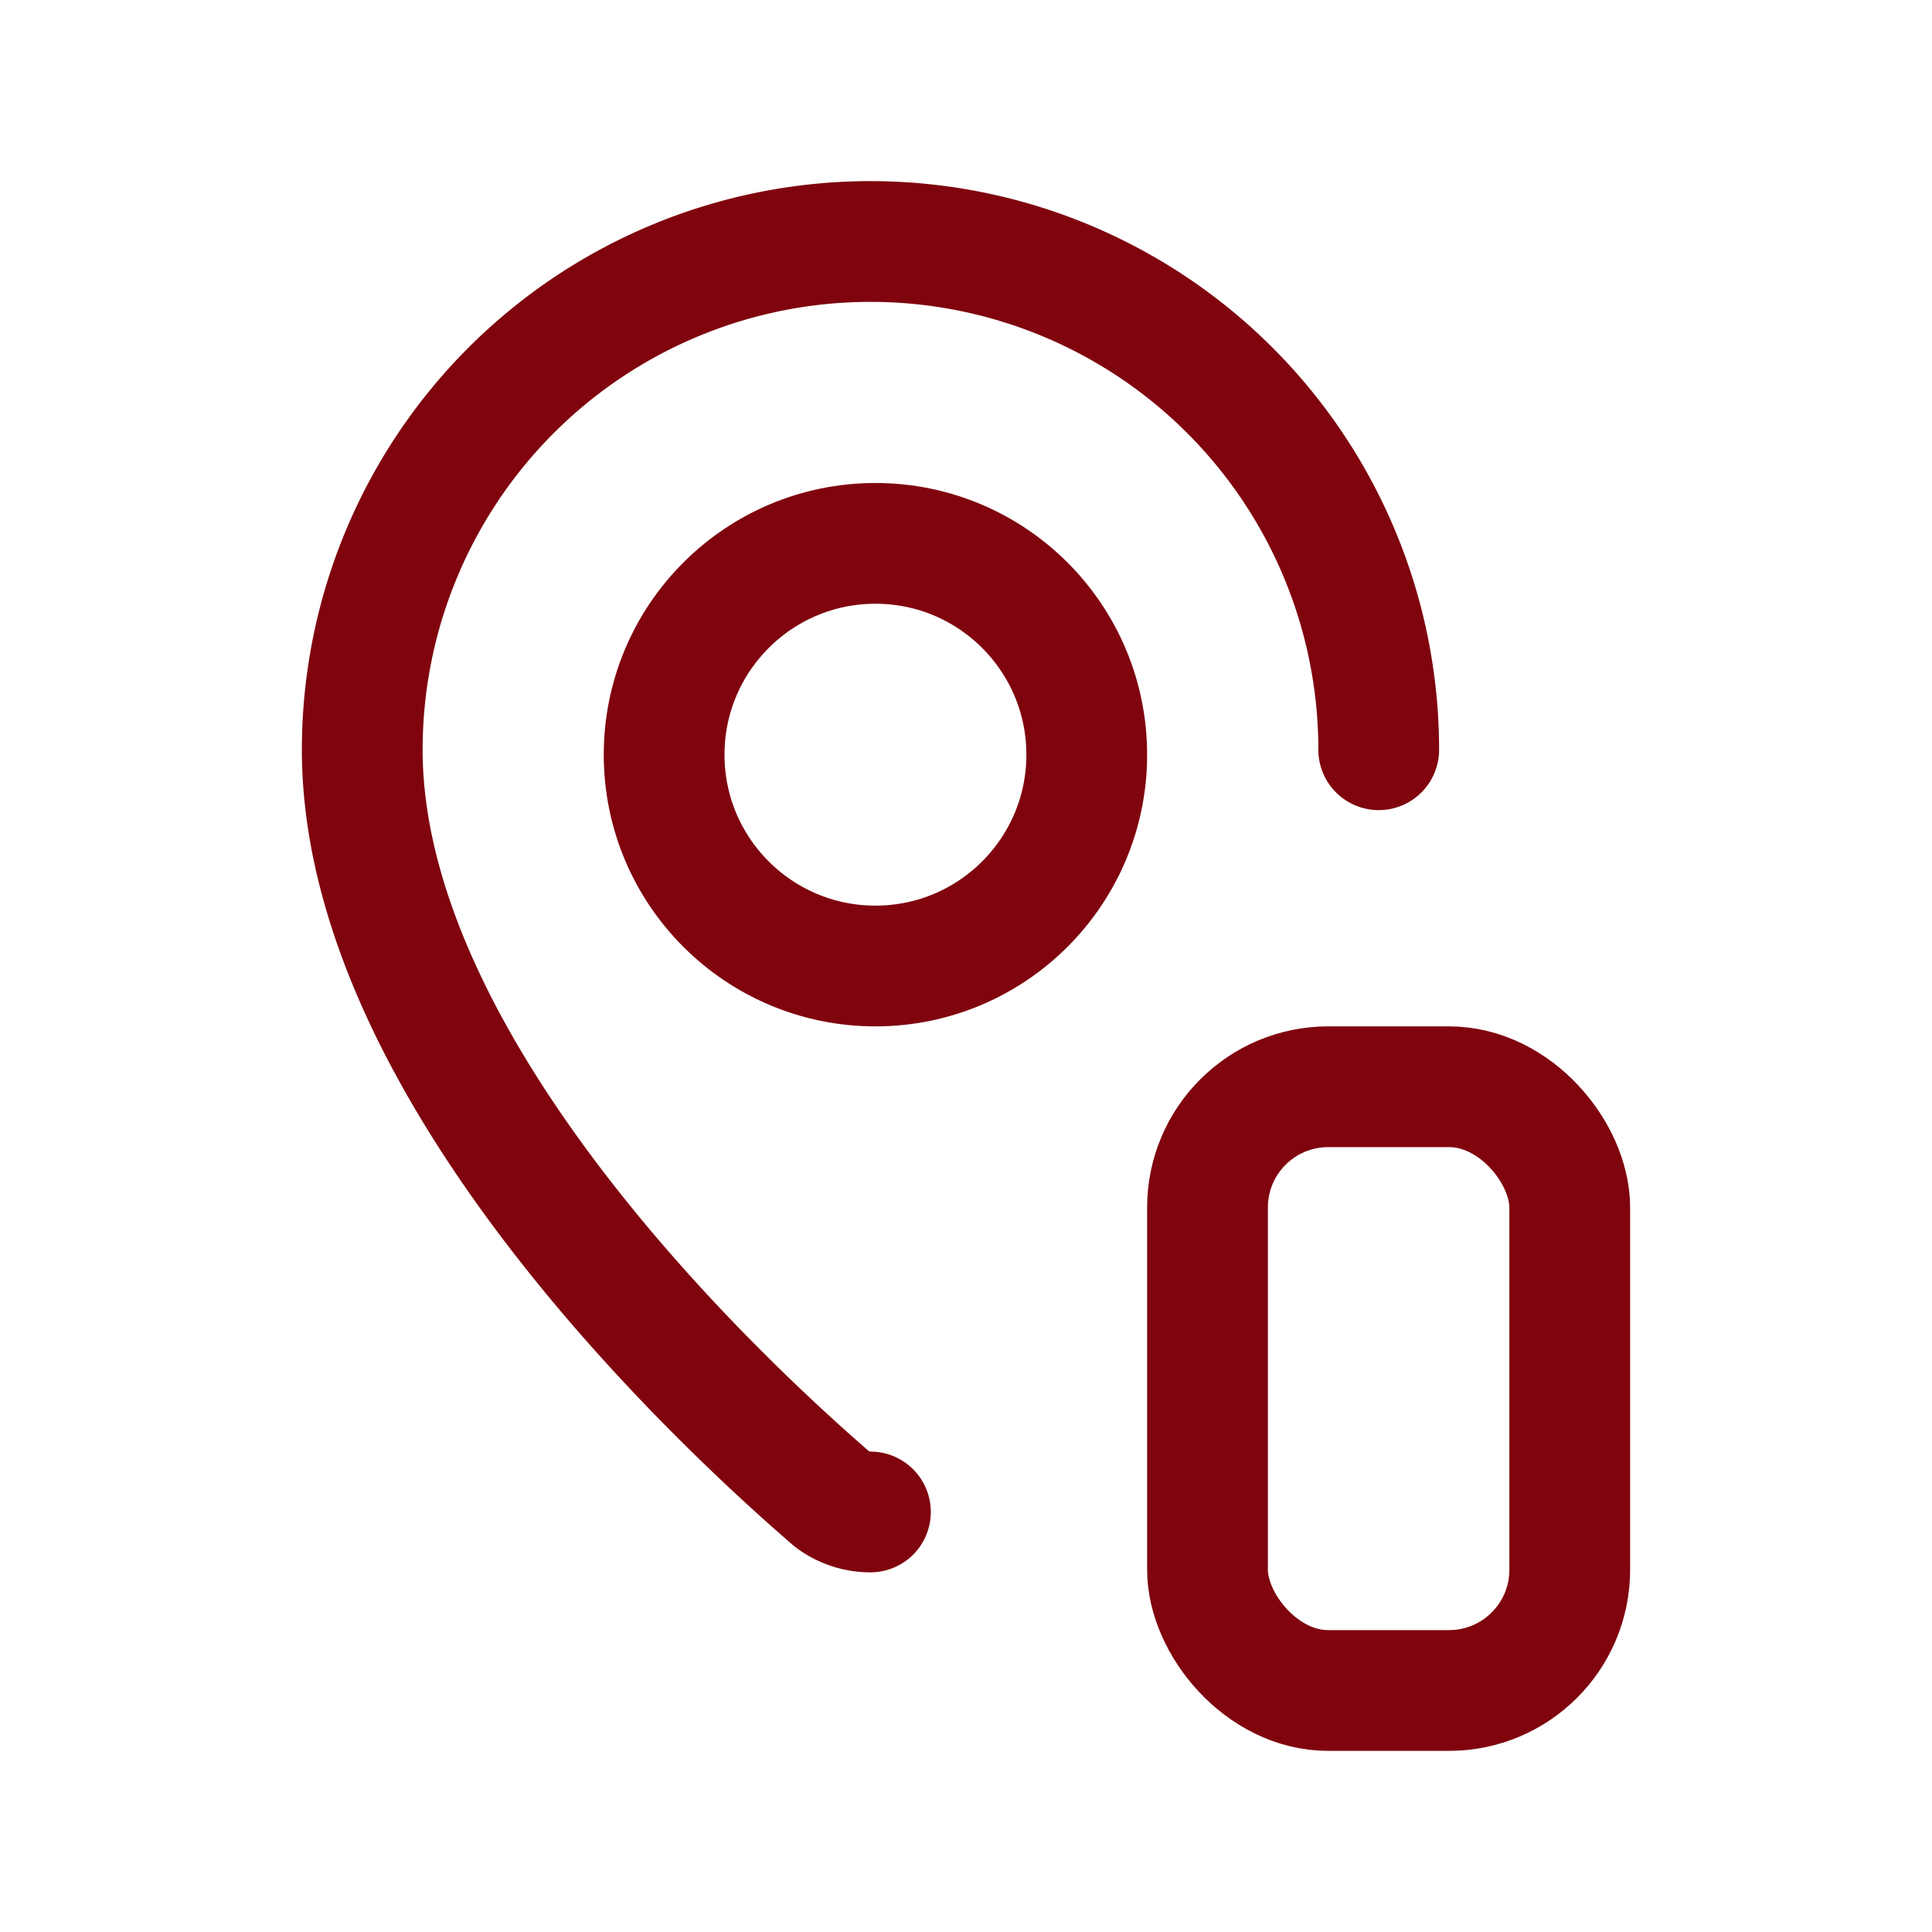
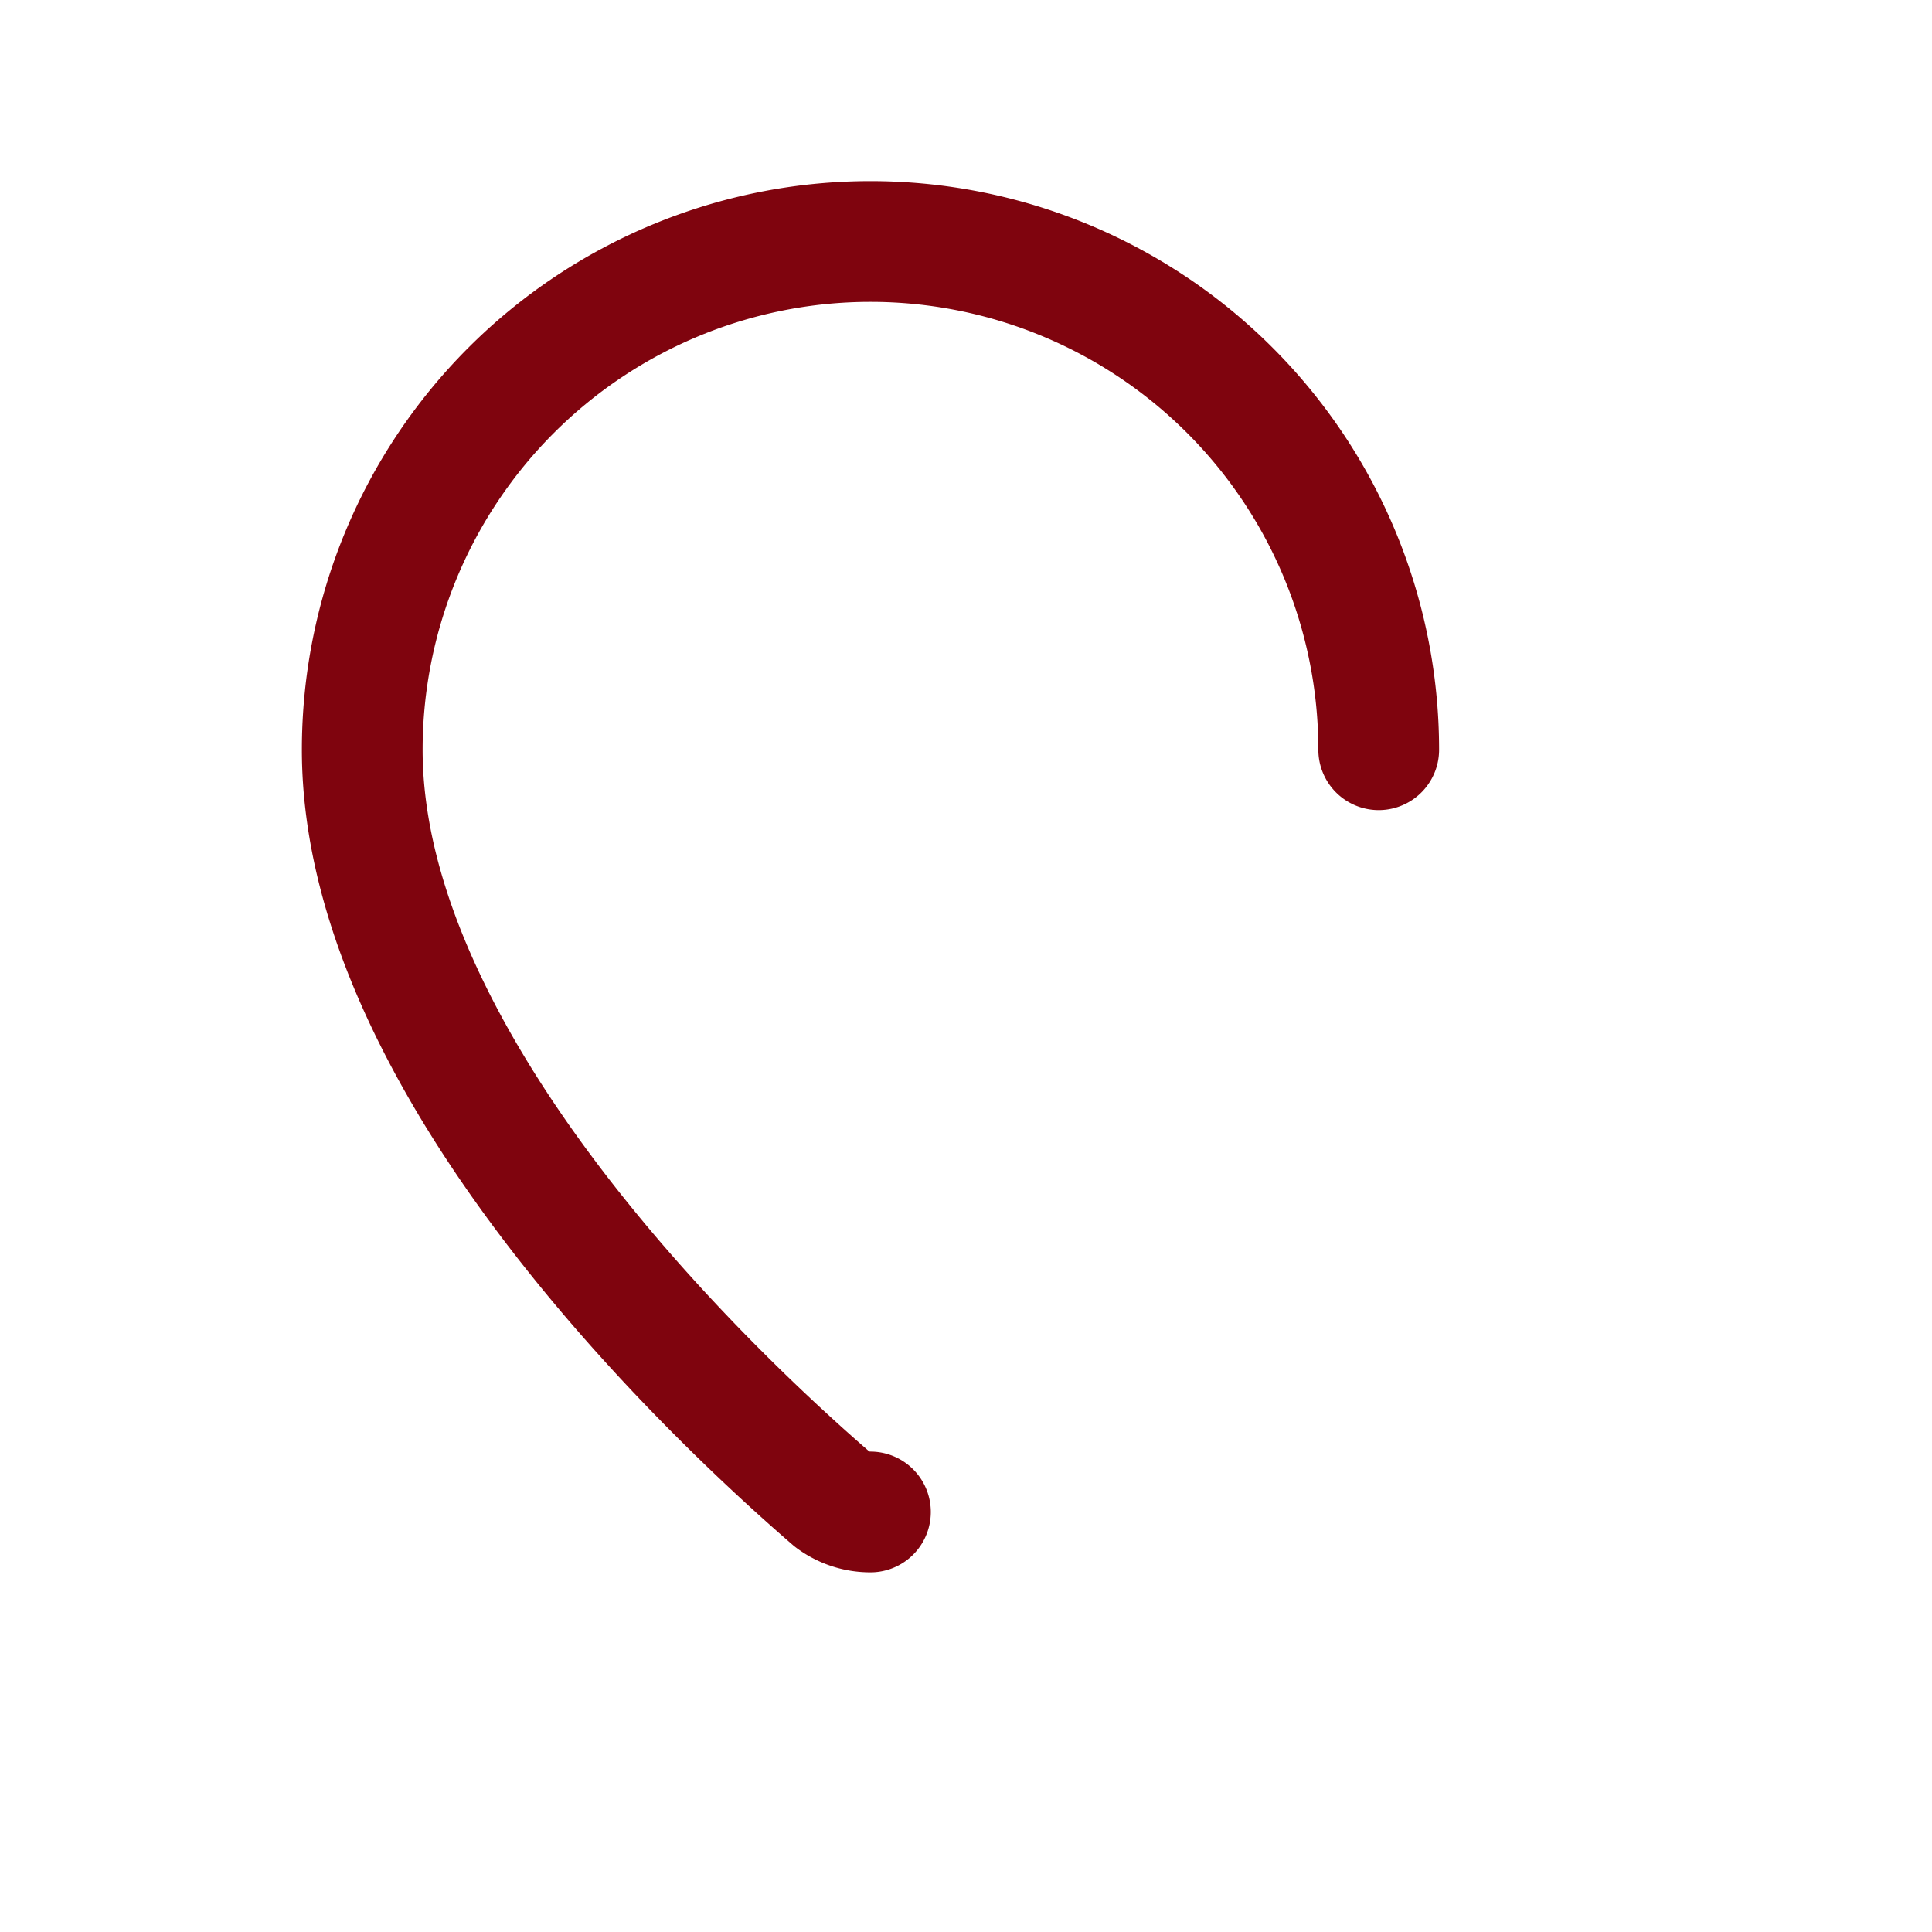
<svg xmlns="http://www.w3.org/2000/svg" width="32" height="32" viewBox="0 0 32 32">
  <defs>
    <clipPath id="clip-path">
      <rect id="Rectangle_1046" data-name="Rectangle 1046" width="32" height="32" transform="translate(80 1516)" fill="#fff" stroke="#7f040e" stroke-width="2" />
    </clipPath>
  </defs>
  <g id="Mask_Group_353" data-name="Mask Group 353" transform="translate(-80 -1516)" clip-path="url(#clip-path)">
    <g id="Group_1048" data-name="Group 1048" transform="translate(-9624 -4332)">
      <path id="Path_2744" data-name="Path 2744" d="M18.836,10.418A8.418,8.418,0,1,0,2,10.418c0,5.254,5.828,10.725,7.785,12.415a1.052,1.052,0,0,0,.632.21" transform="translate(9708 5850)" fill="none" stroke="#7f040e" stroke-linecap="round" stroke-linejoin="round" stroke-width="2" />
-       <circle id="Ellipse_113" data-name="Ellipse 113" cx="3.5" cy="3.5" r="3.5" transform="translate(9715 5857)" fill="none" stroke="#7f040e" stroke-linecap="round" stroke-linejoin="round" stroke-width="2" />
-       <rect id="Rectangle_1186" data-name="Rectangle 1186" width="6" height="10" rx="2" transform="translate(9724 5866)" fill="none" stroke="#7f040e" stroke-linecap="round" stroke-linejoin="round" stroke-width="2" />
    </g>
  </g>
</svg>